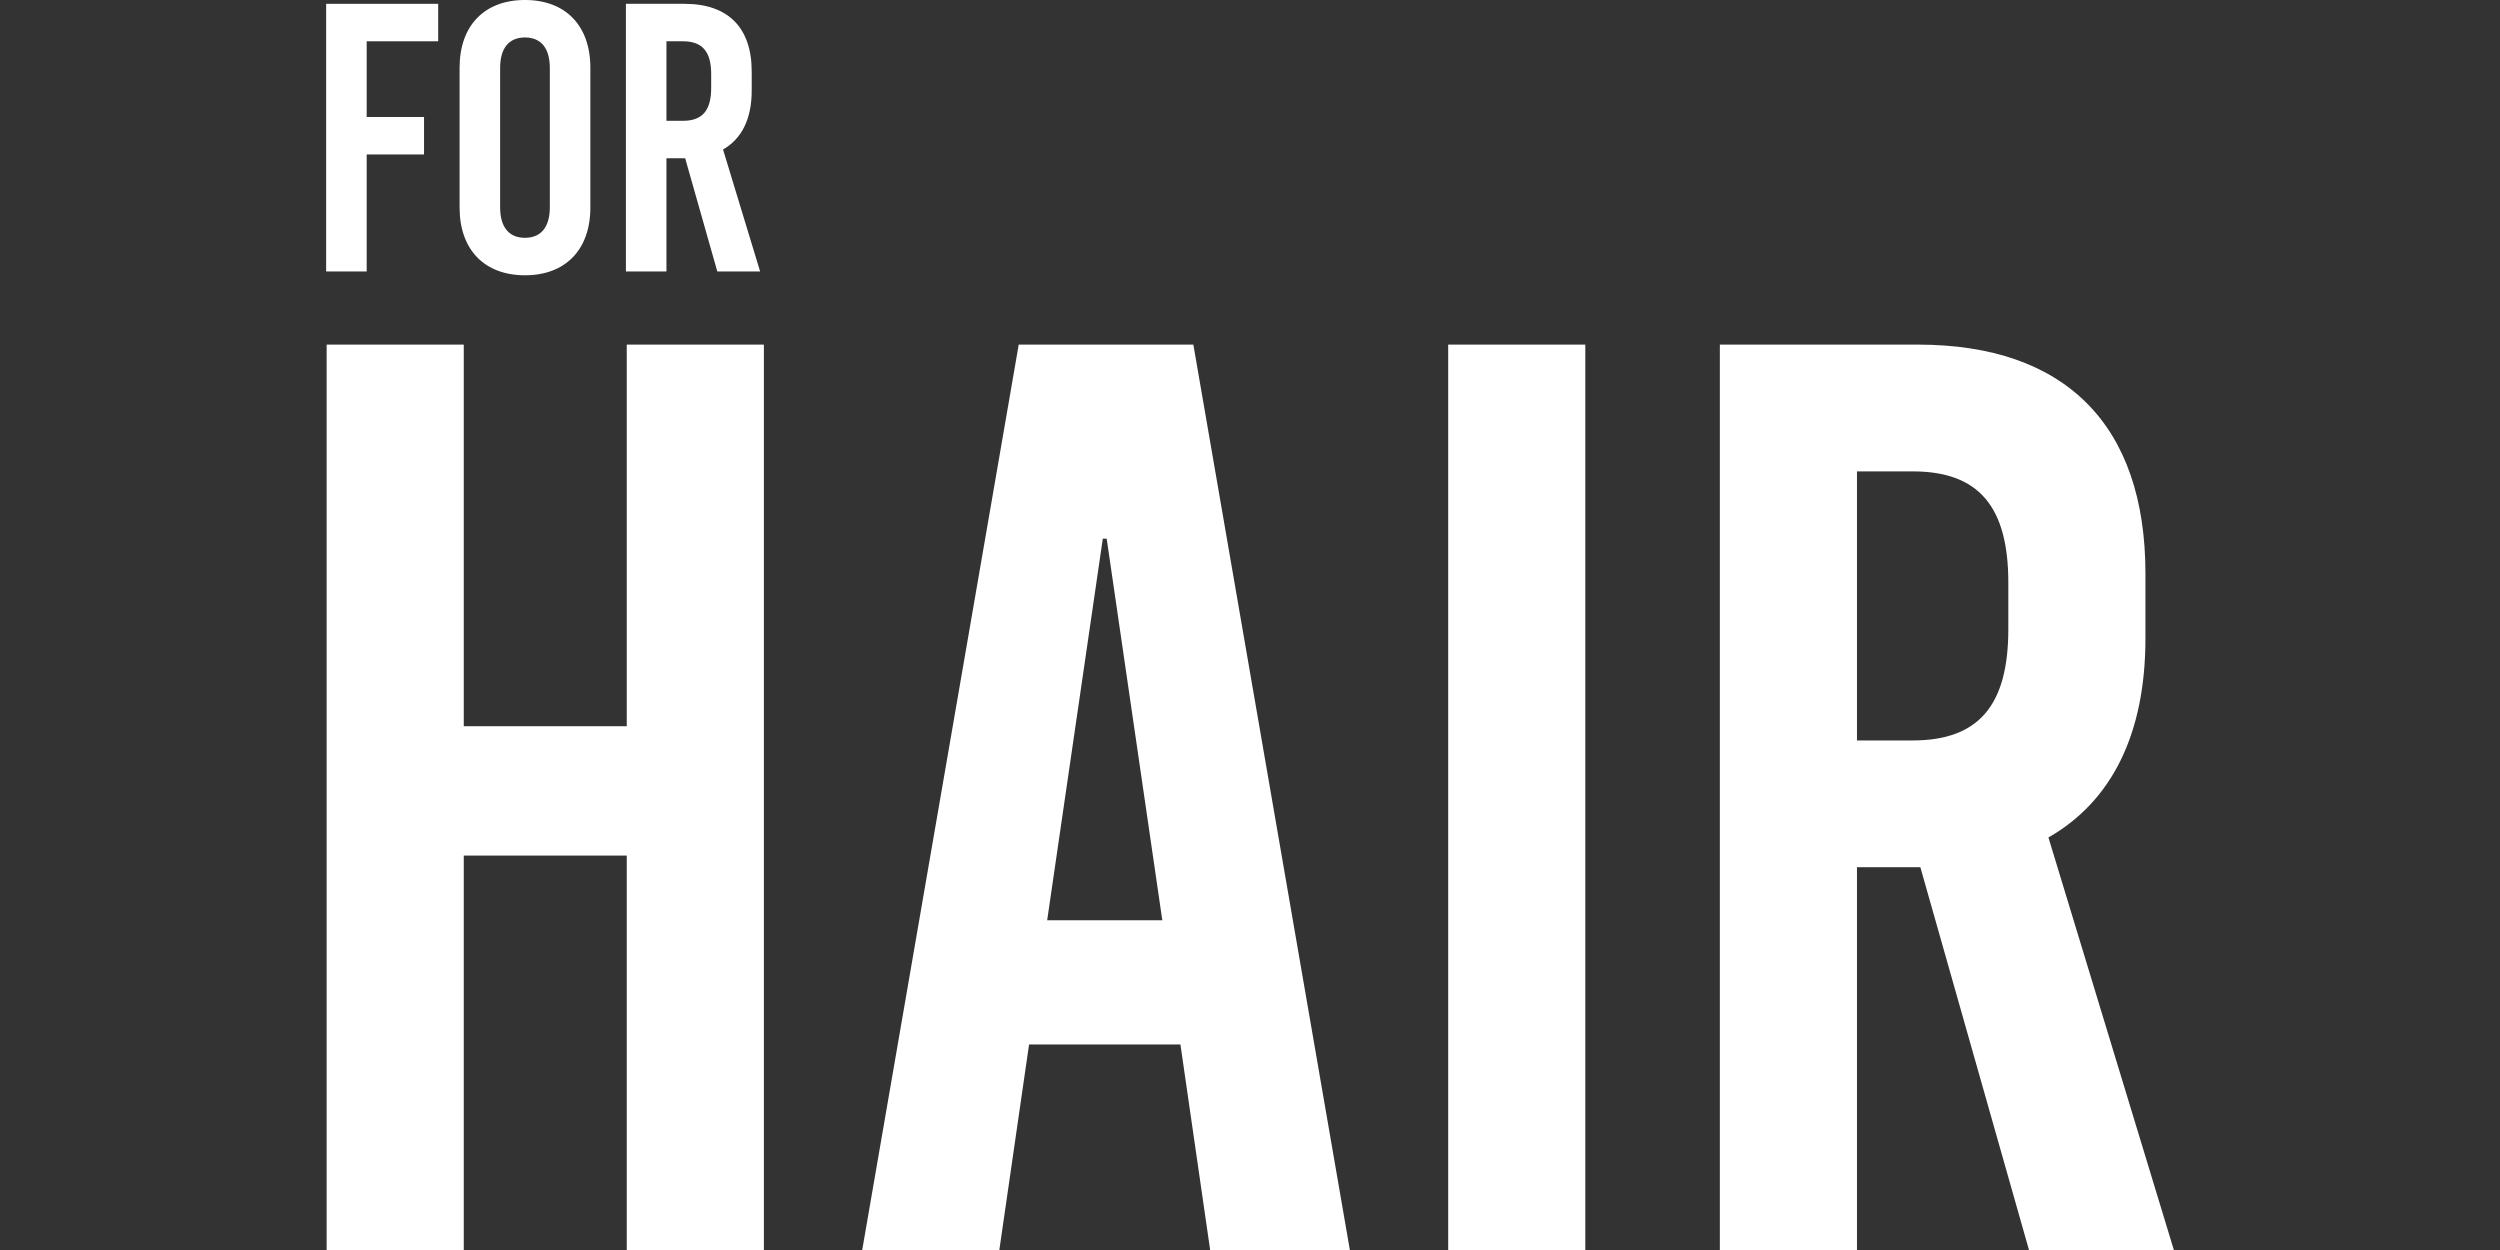
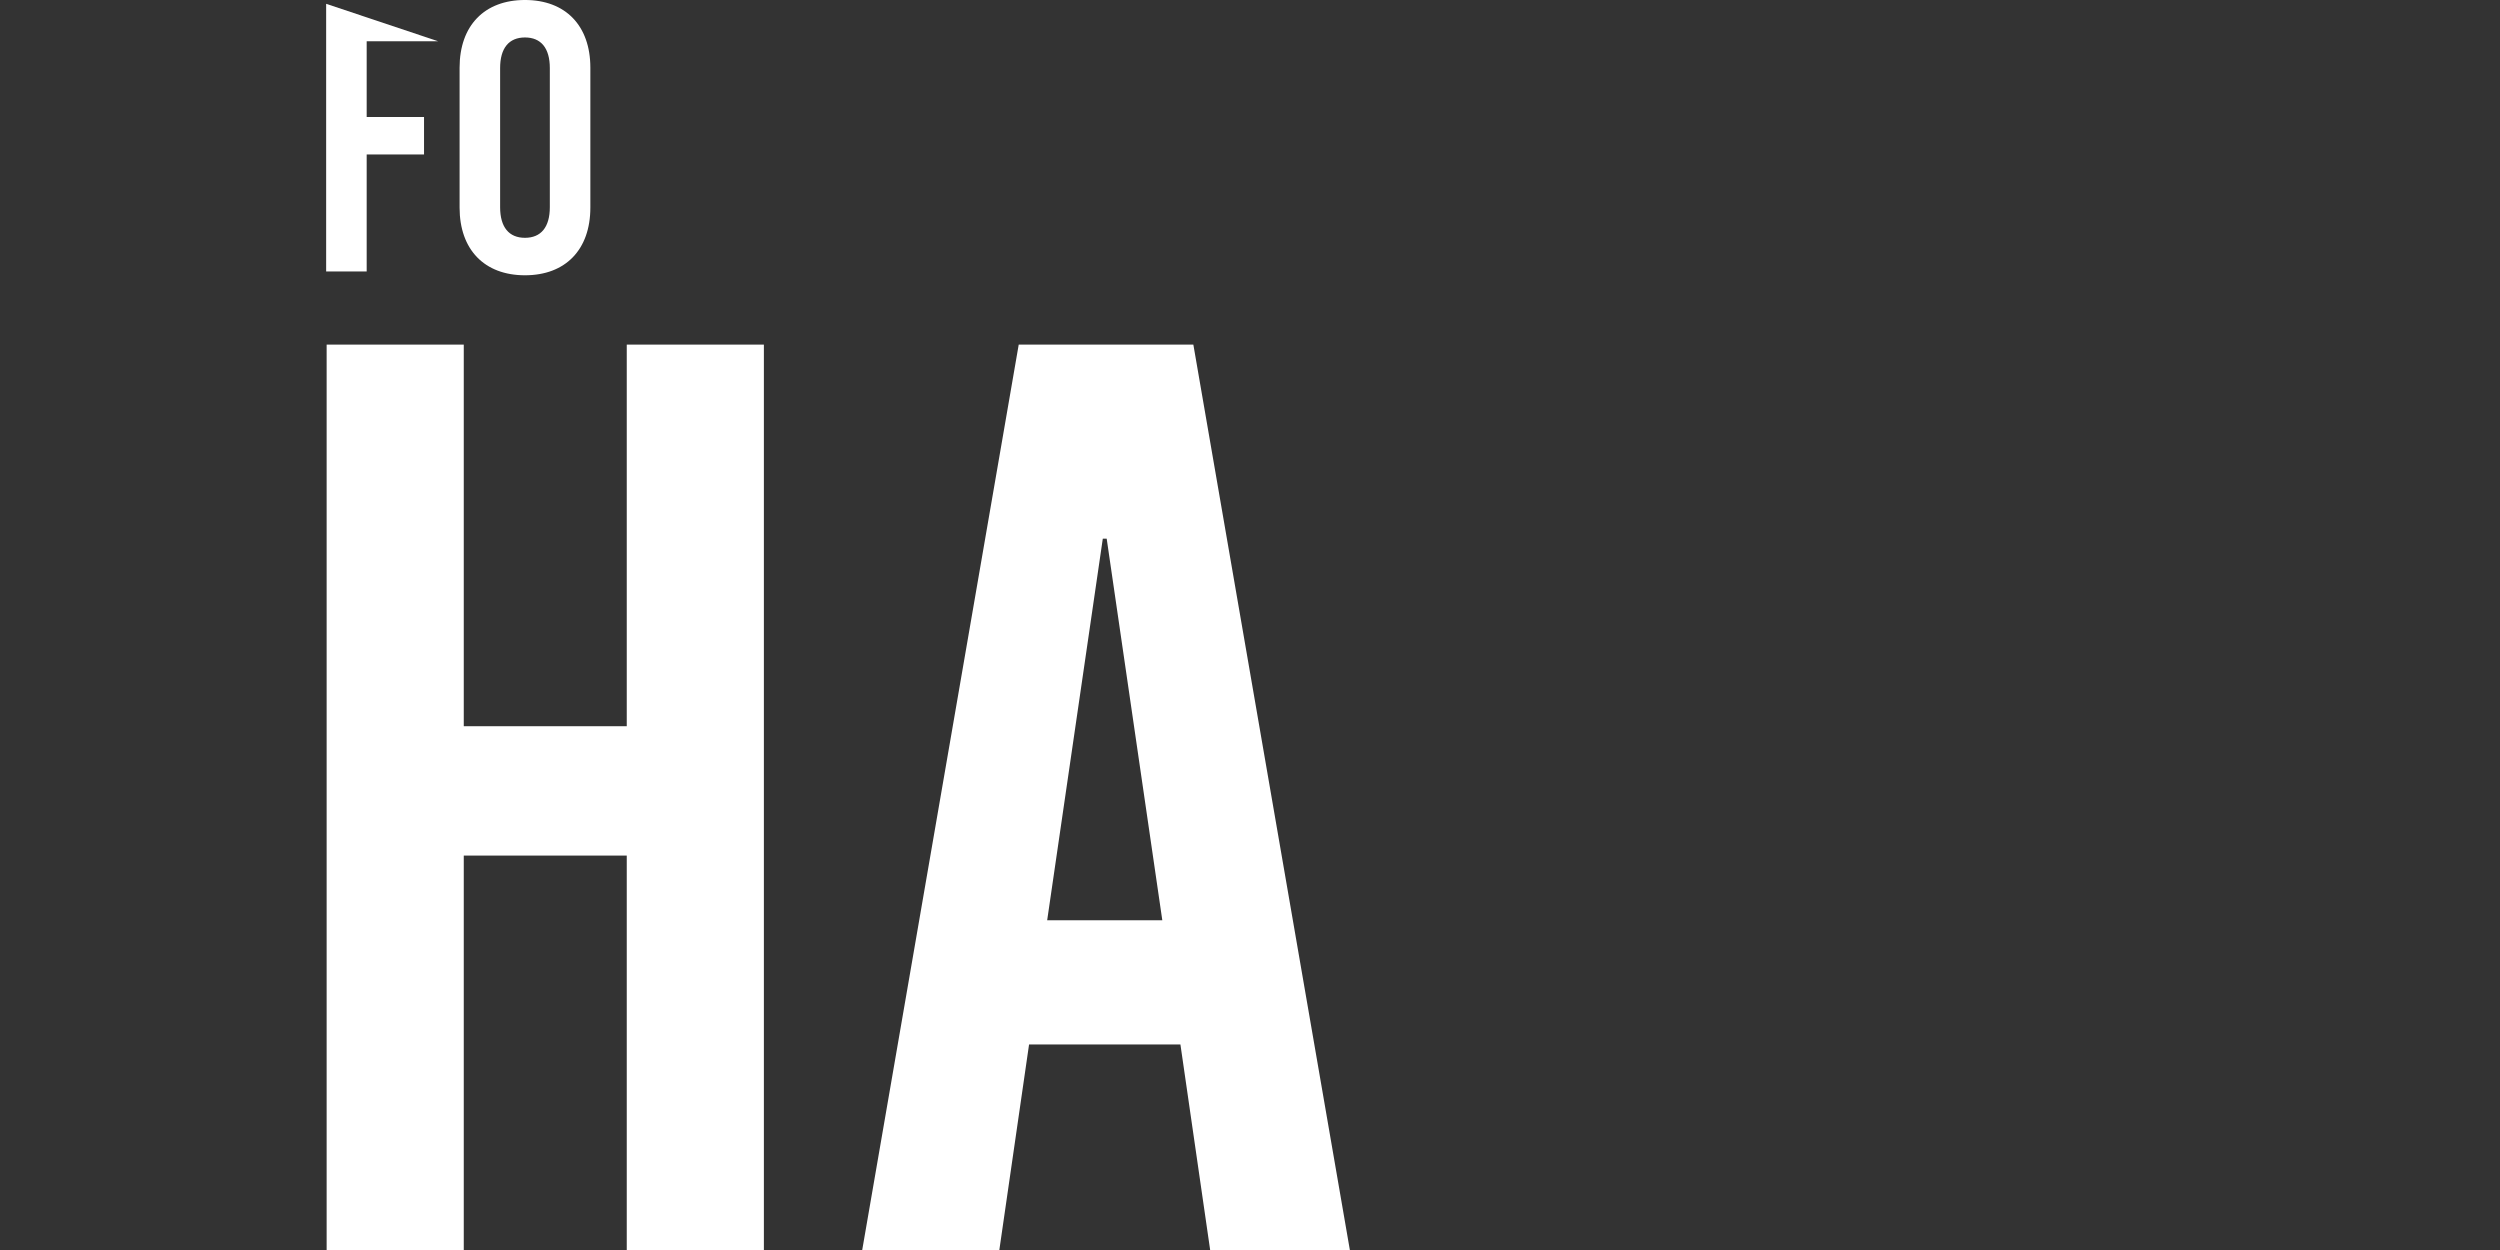
<svg xmlns="http://www.w3.org/2000/svg" width="100%" height="100%" viewBox="0 0 200 100" version="1.1" xml:space="preserve" style="fill-rule:evenodd;clip-rule:evenodd;stroke-linejoin:round;stroke-miterlimit:1.414;">
  <rect x="0" y="0" width="200" height="100" fill="#333333" stroke="none" />
  <g transform="matrix(1,0,0,1,26.112,0)">
    <g transform="matrix(8.624,0,0,8.624,-702.44,-366.902)">
      <path d="M85.51,54.141L85.51,45.741L84.238,45.741L84.238,49.281L82.726,49.281L82.726,45.741L81.454,45.741L81.454,54.141L82.726,54.141L82.726,50.481L84.238,50.481L84.238,54.141L85.51,54.141Z" style="fill:white;fill-rule:nonzero;" />
      <path d="M90.946,54.141L89.494,45.741L87.874,45.741L86.422,54.141L87.694,54.141L87.97,52.233L89.374,52.233L89.65,54.141L90.946,54.141ZM88.654,47.541L88.69,47.541L89.206,51.081L88.138,51.081L88.654,47.541Z" style="fill:white;fill-rule:nonzero;" />
-       <rect x="91.858" y="45.741" width="1.272" height="8.4" style="fill:white;" />
-       <path d="M97.246,54.141L98.59,54.141L97.426,50.313C98.014,49.977 98.326,49.353 98.326,48.465L98.326,47.865C98.326,46.485 97.582,45.741 96.214,45.741L94.378,45.741L94.378,54.141L95.65,54.141L95.65,50.589L96.238,50.589L97.246,54.141ZM95.65,46.917L96.166,46.917C96.778,46.917 97.054,47.241 97.054,47.949L97.054,48.381C97.054,49.089 96.778,49.413 96.166,49.413L95.65,49.413L95.65,46.917Z" style="fill:white;fill-rule:nonzero;" />
    </g>
    <g transform="matrix(2.549,0,0,2.549,-258.333,-8.772)">
-       <path d="M104.855,4.737L104.855,3.561L101.339,3.561L101.339,11.961L102.611,11.961L102.611,8.289L104.411,8.289L104.411,7.113L102.611,7.113L102.611,4.737L104.855,4.737Z" style="fill:white;fill-rule:nonzero;" />
+       <path d="M104.855,4.737L101.339,3.561L101.339,11.961L102.611,11.961L102.611,8.289L104.411,8.289L104.411,7.113L102.611,7.113L102.611,4.737L104.855,4.737Z" style="fill:white;fill-rule:nonzero;" />
      <path d="M107.579,3.441C106.307,3.441 105.527,4.245 105.527,5.565L105.527,9.957C105.527,11.277 106.307,12.081 107.579,12.081C108.851,12.081 109.631,11.277 109.631,9.957L109.631,5.565C109.631,4.245 108.851,3.441 107.579,3.441ZM107.579,4.617C108.083,4.617 108.359,4.953 108.359,5.577L108.359,9.945C108.359,10.569 108.083,10.905 107.579,10.905C107.075,10.905 106.799,10.569 106.799,9.945L106.799,5.577C106.799,4.953 107.075,4.617 107.579,4.617Z" style="fill:white;fill-rule:nonzero;" />
-       <path d="M113.615,11.961L114.959,11.961L113.795,8.133C114.383,7.797 114.695,7.173 114.695,6.285L114.695,5.685C114.695,4.305 113.951,3.561 112.583,3.561L110.747,3.561L110.747,11.961L112.019,11.961L112.019,8.409L112.607,8.409L113.615,11.961ZM112.019,4.737L112.535,4.737C113.147,4.737 113.423,5.061 113.423,5.769L113.423,6.201C113.423,6.909 113.147,7.233 112.535,7.233L112.019,7.233L112.019,4.737Z" style="fill:white;fill-rule:nonzero;" />
    </g>
  </g>
</svg>